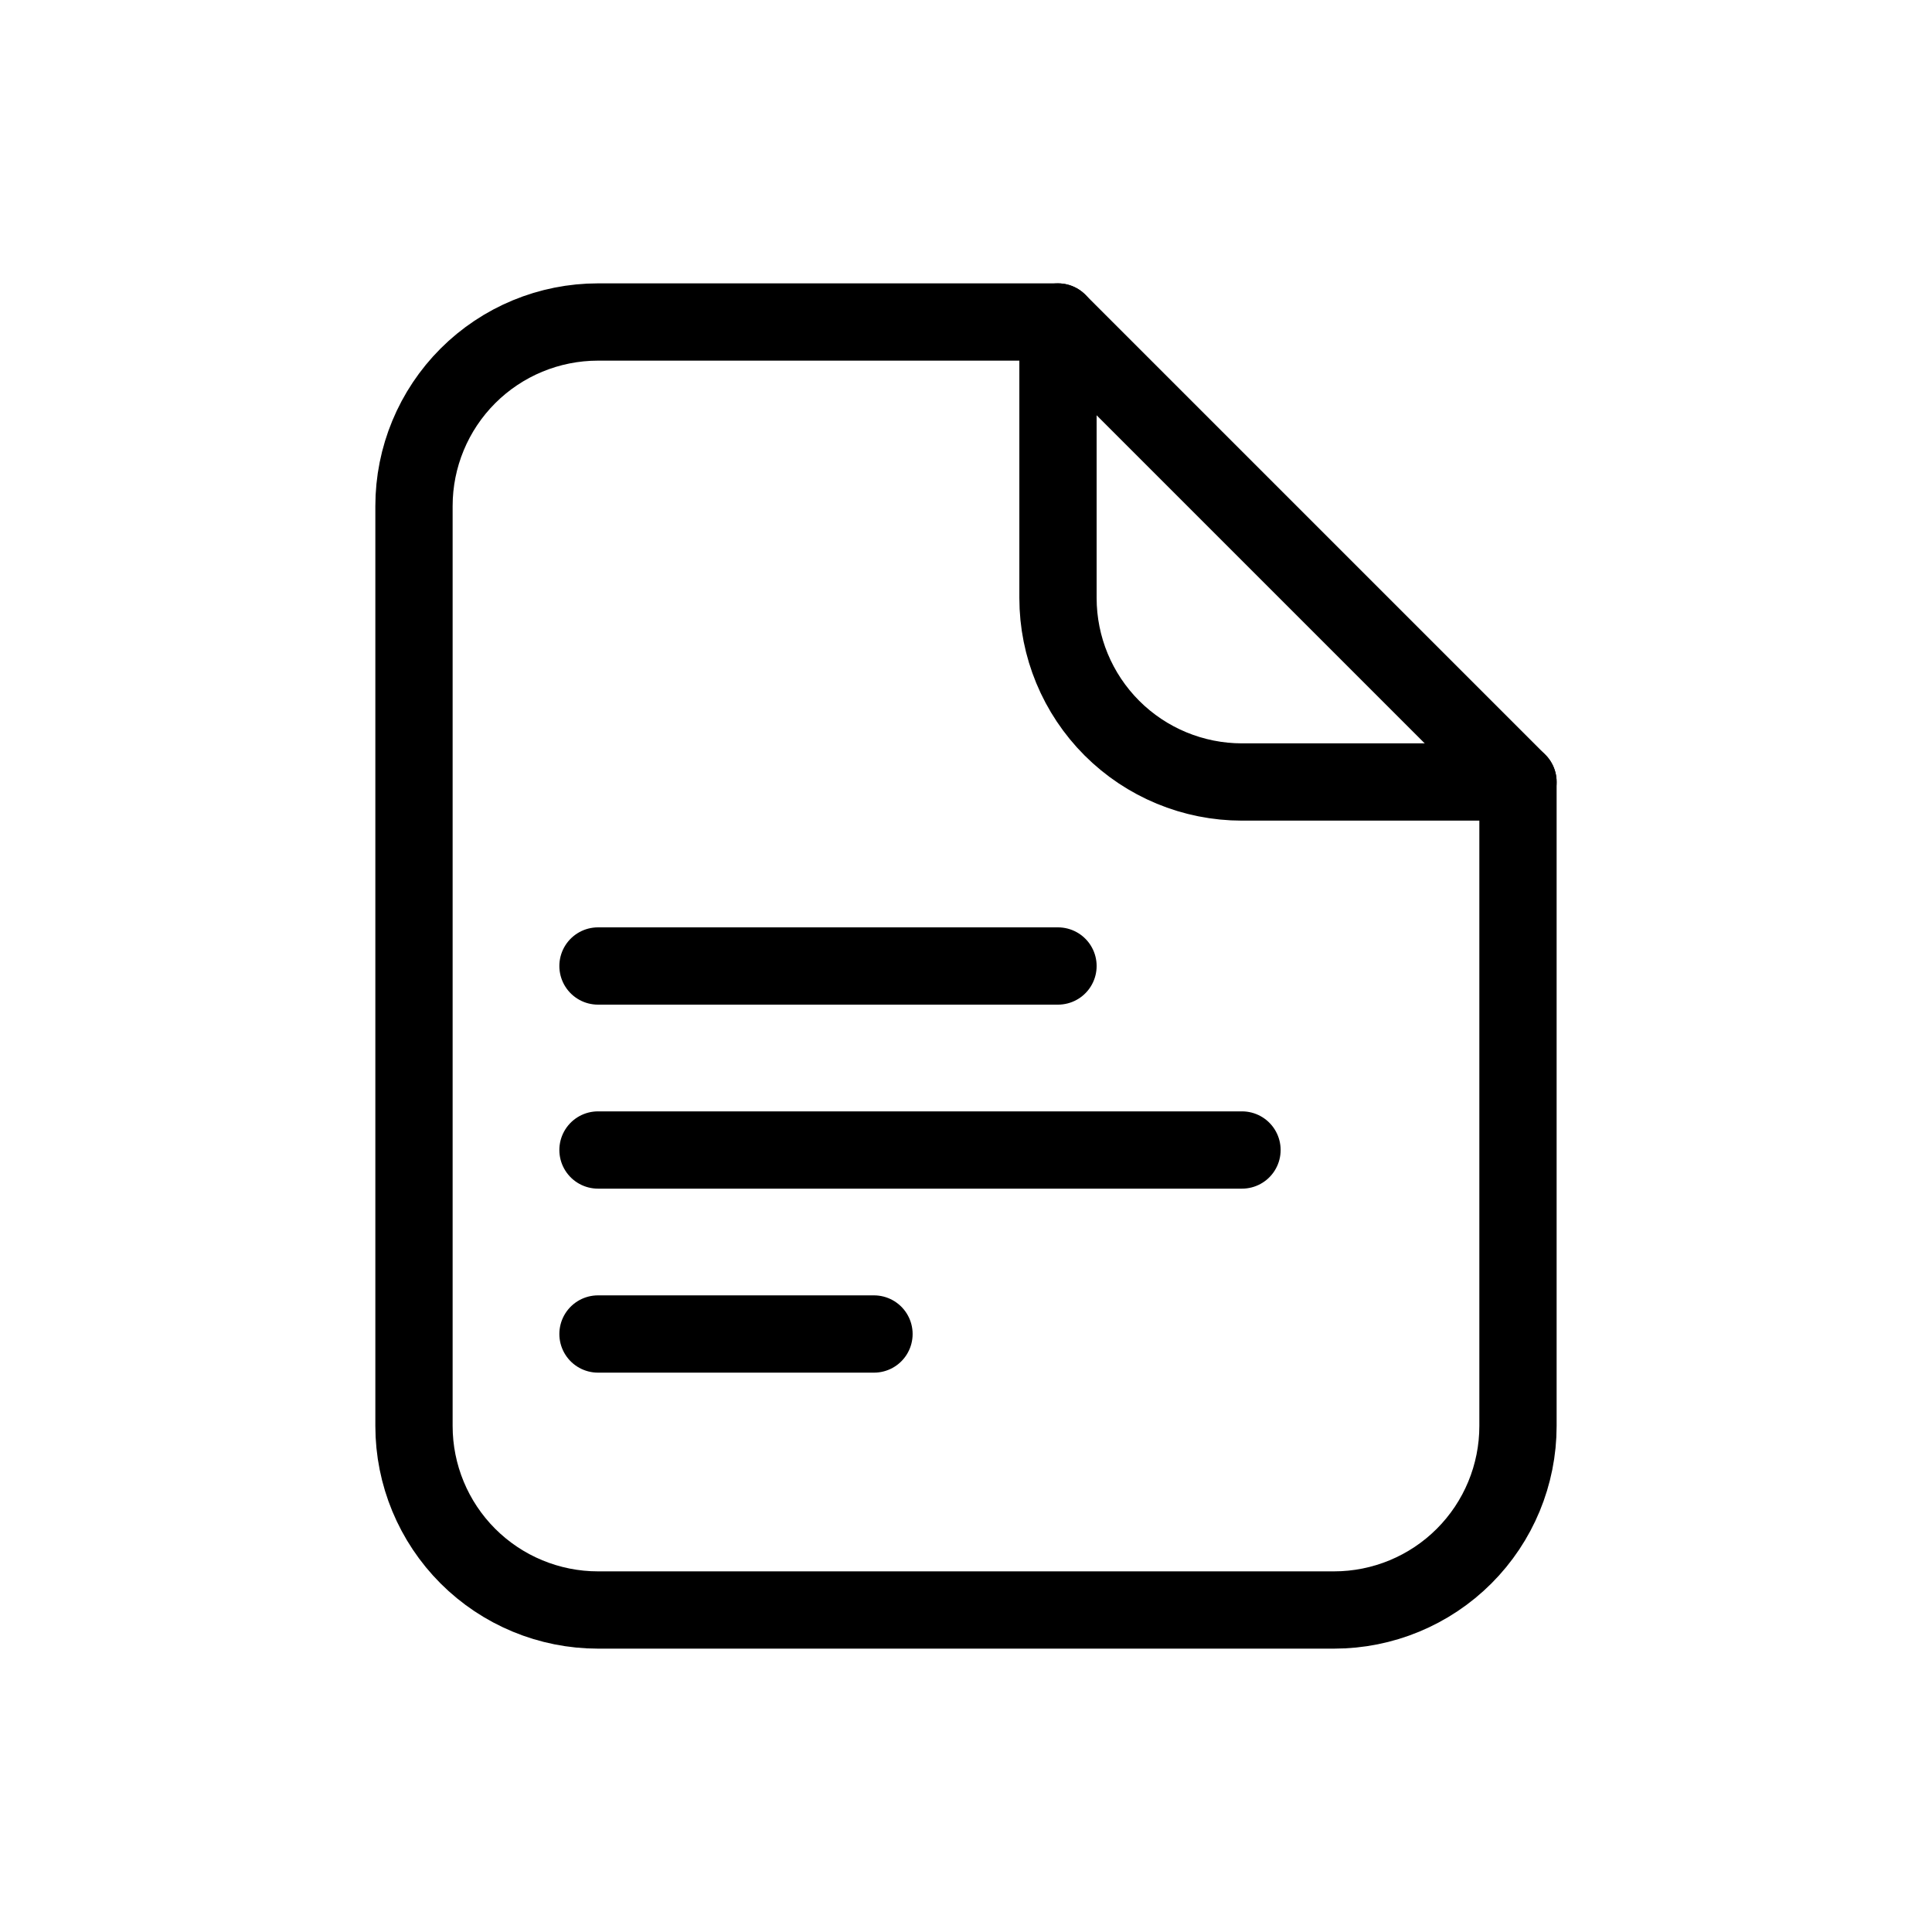
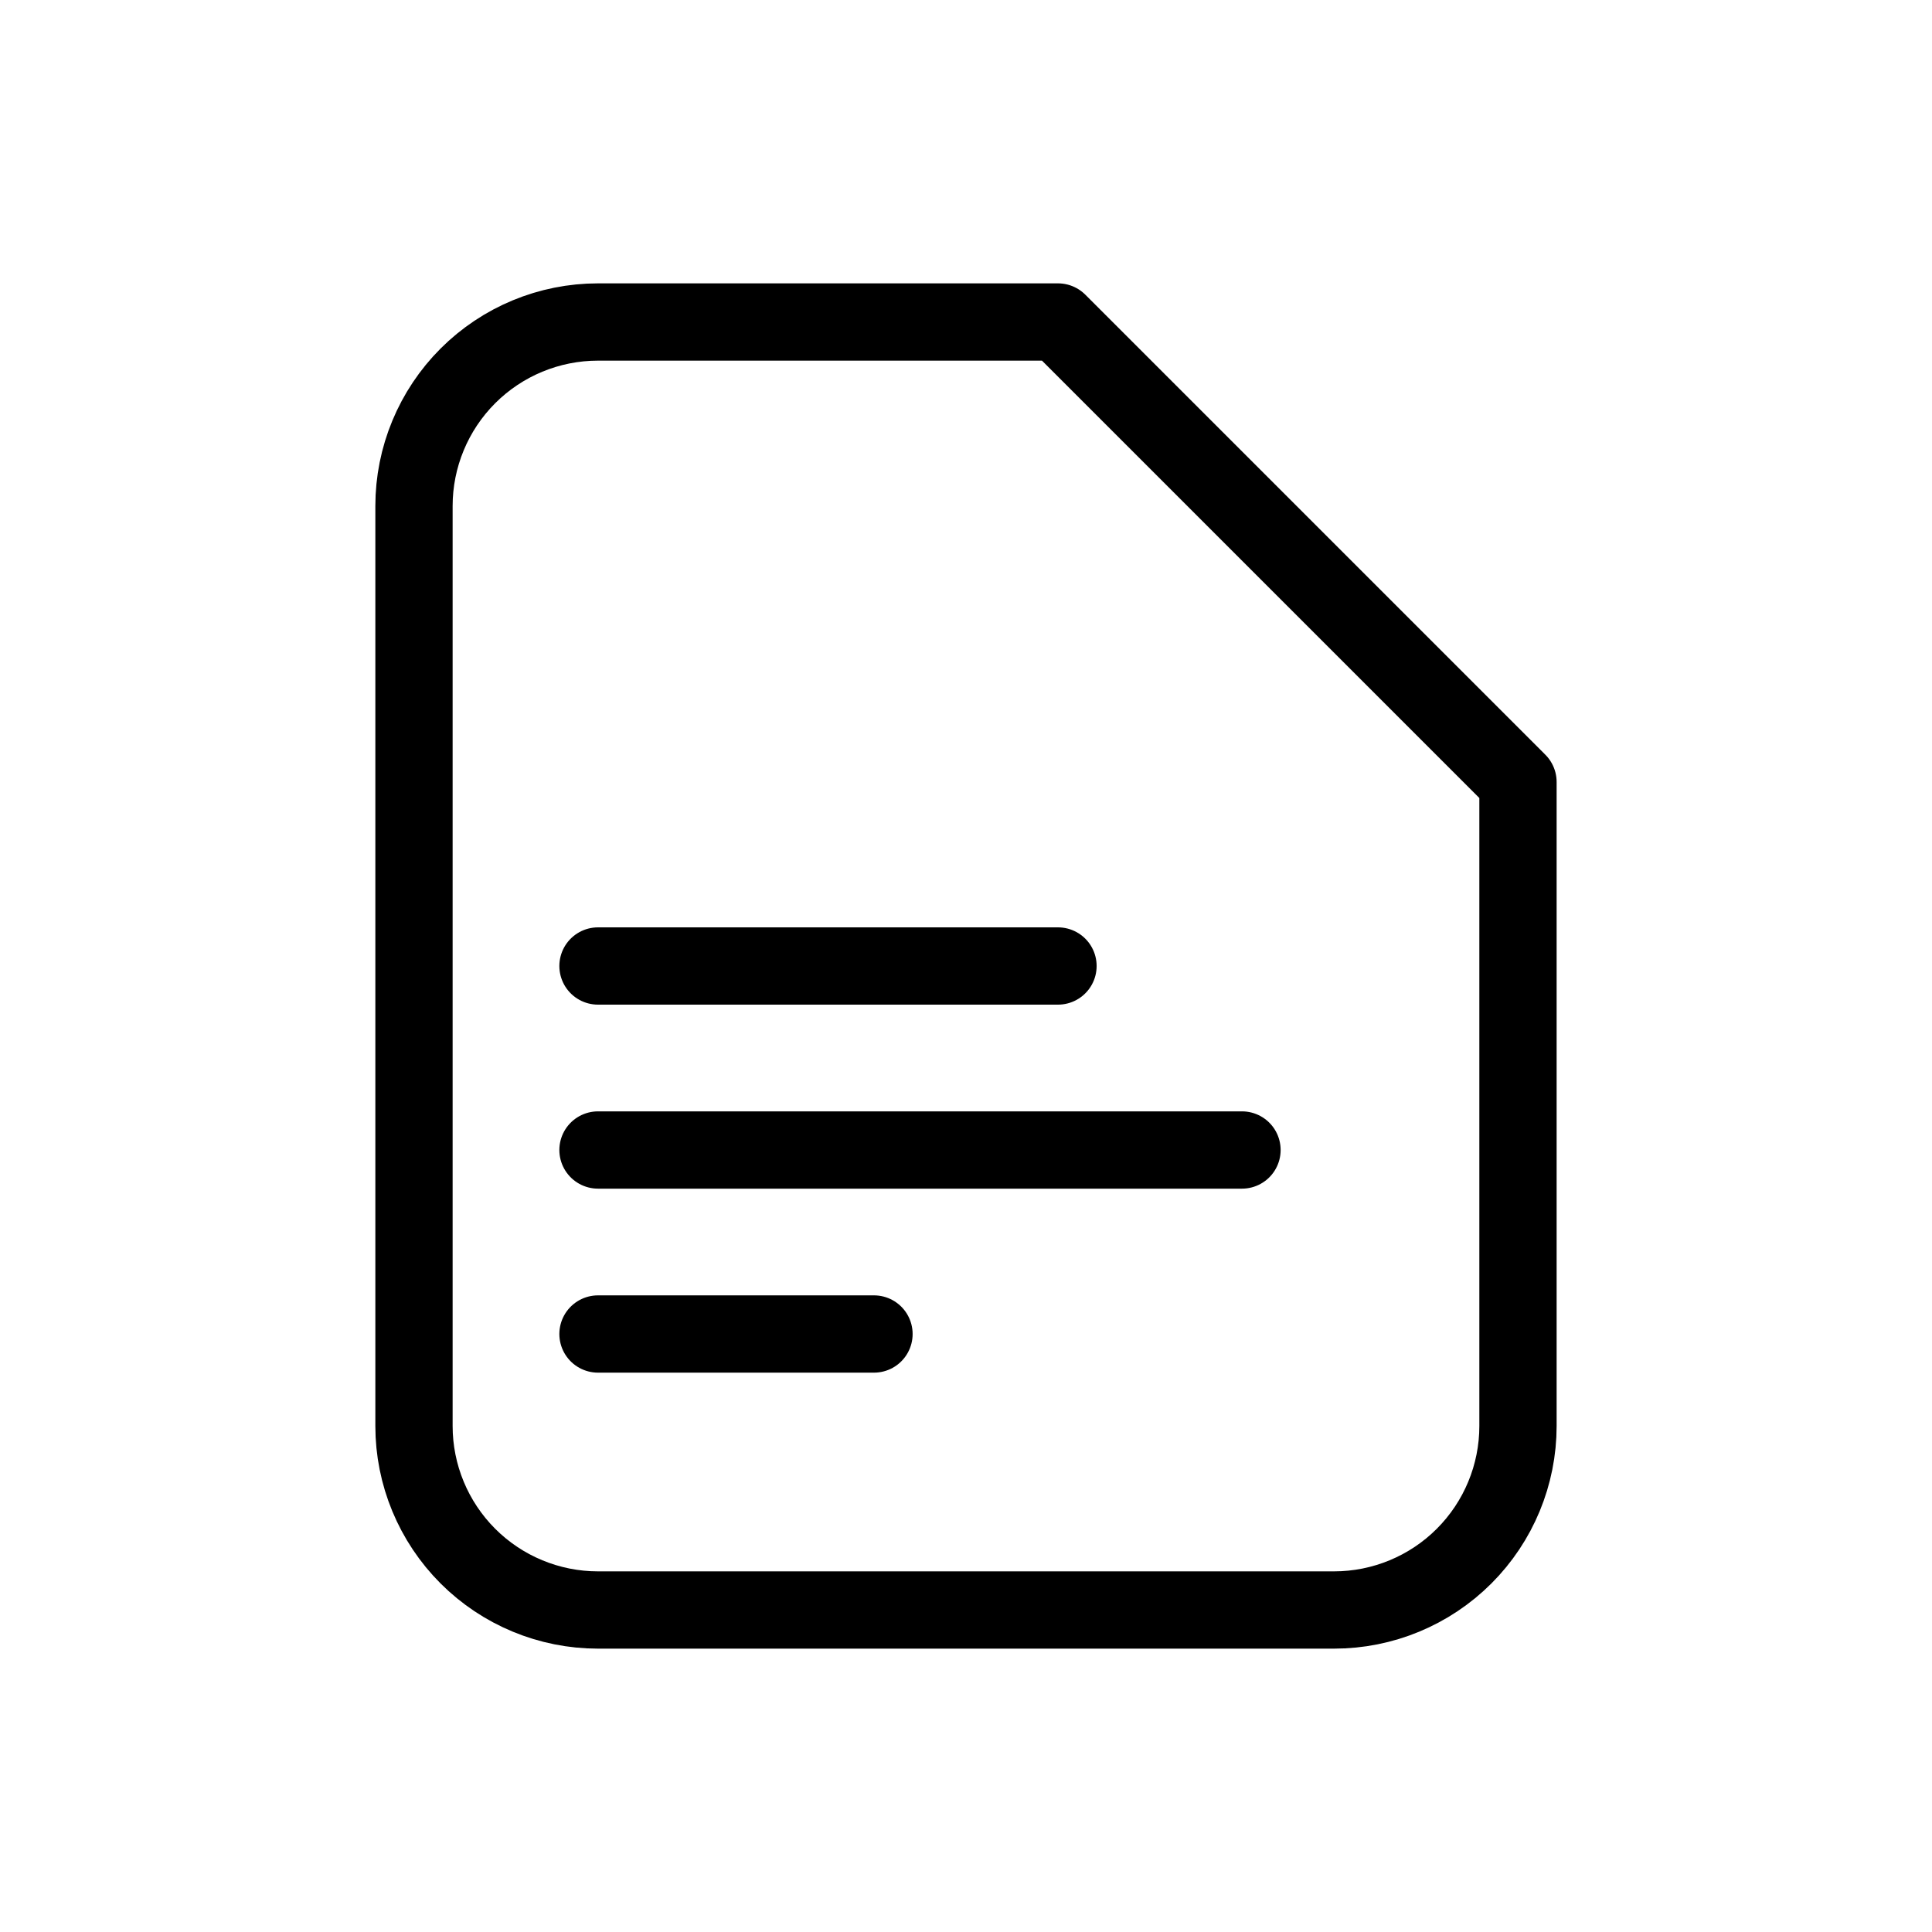
<svg xmlns="http://www.w3.org/2000/svg" width="75" height="75" viewBox="0 0 75 75" fill="none">
  <path d="M23.214 37.5H41.071M23.214 44.643H48.214M23.214 51.786H33.928M58.928 55.357V30.357L41.071 12.5H23.214C21.32 12.5 19.503 13.252 18.163 14.592C16.824 15.932 16.071 17.748 16.071 19.643V55.357C16.071 57.252 16.824 59.068 18.163 60.408C19.503 61.747 21.32 62.5 23.214 62.5H51.786C53.68 62.5 55.497 61.747 56.836 60.408C58.176 59.068 58.928 57.252 58.928 55.357Z" stroke="black" stroke-width="3" stroke-linecap="round" stroke-linejoin="round" />
-   <path d="M41.071 12.5V23.214C41.071 25.109 41.824 26.925 43.163 28.265C44.503 29.605 46.32 30.357 48.214 30.357H58.928" stroke="black" stroke-width="3" stroke-linecap="round" stroke-linejoin="round" />
</svg>